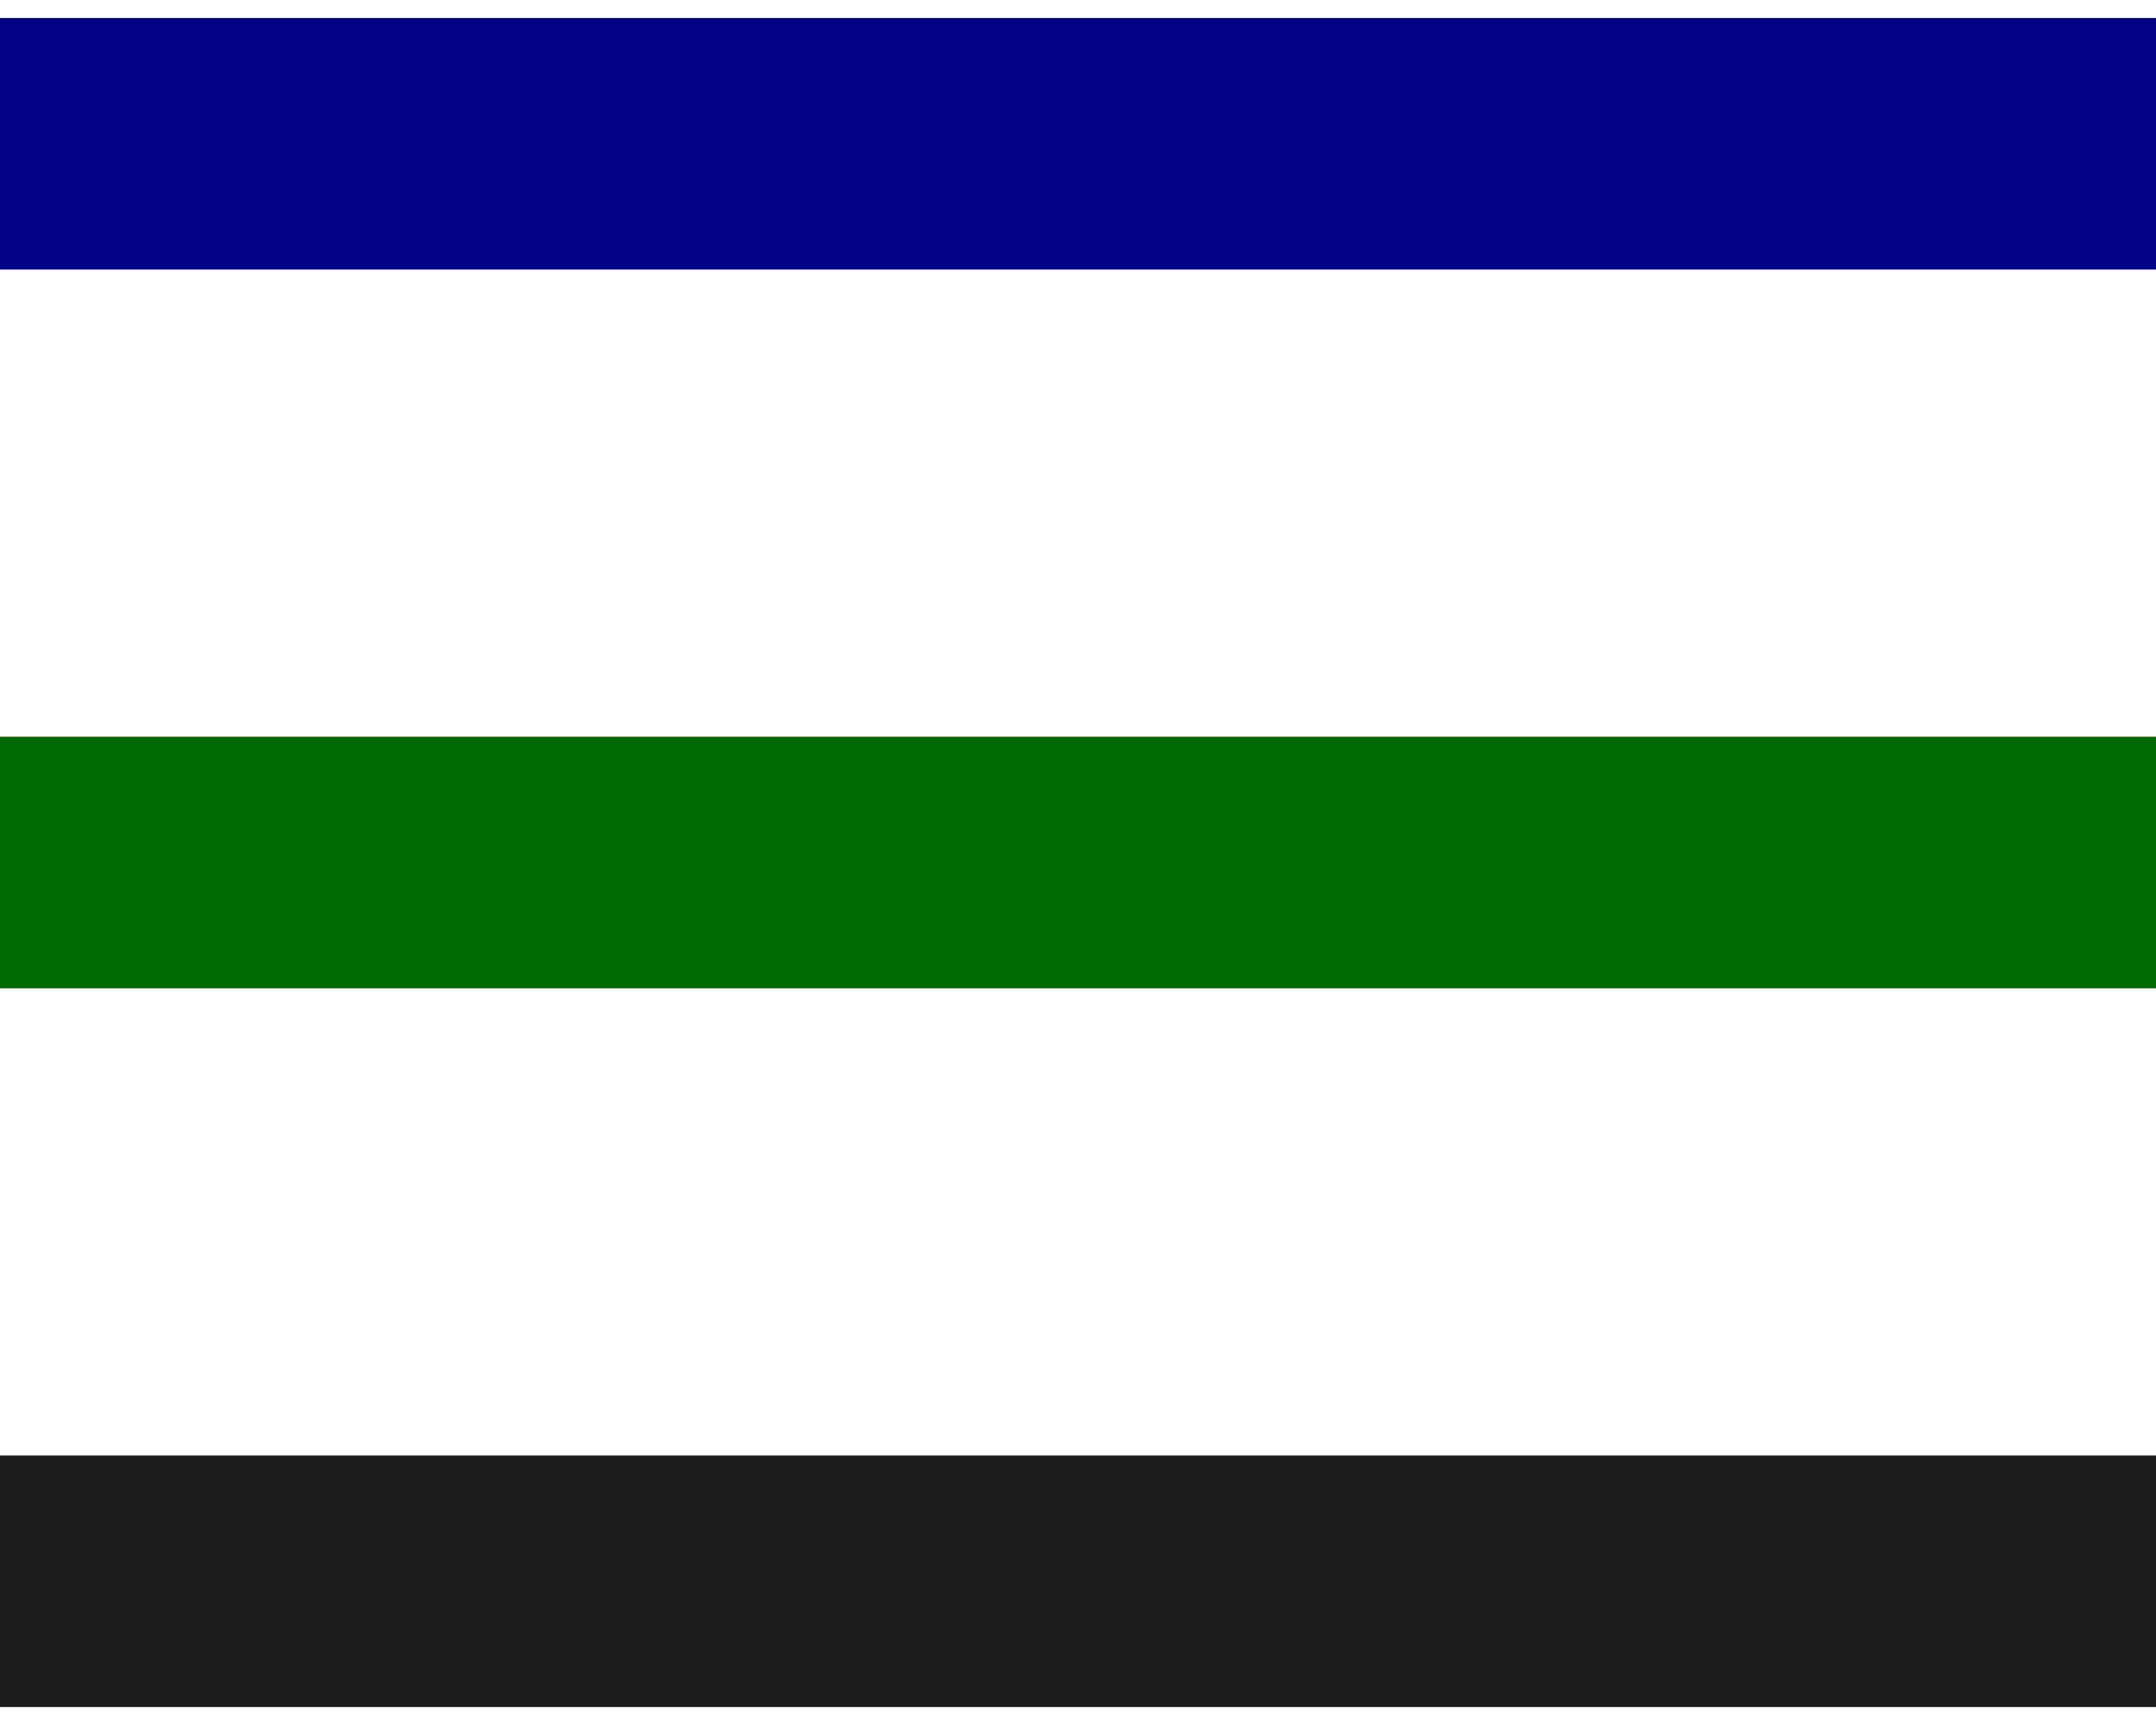
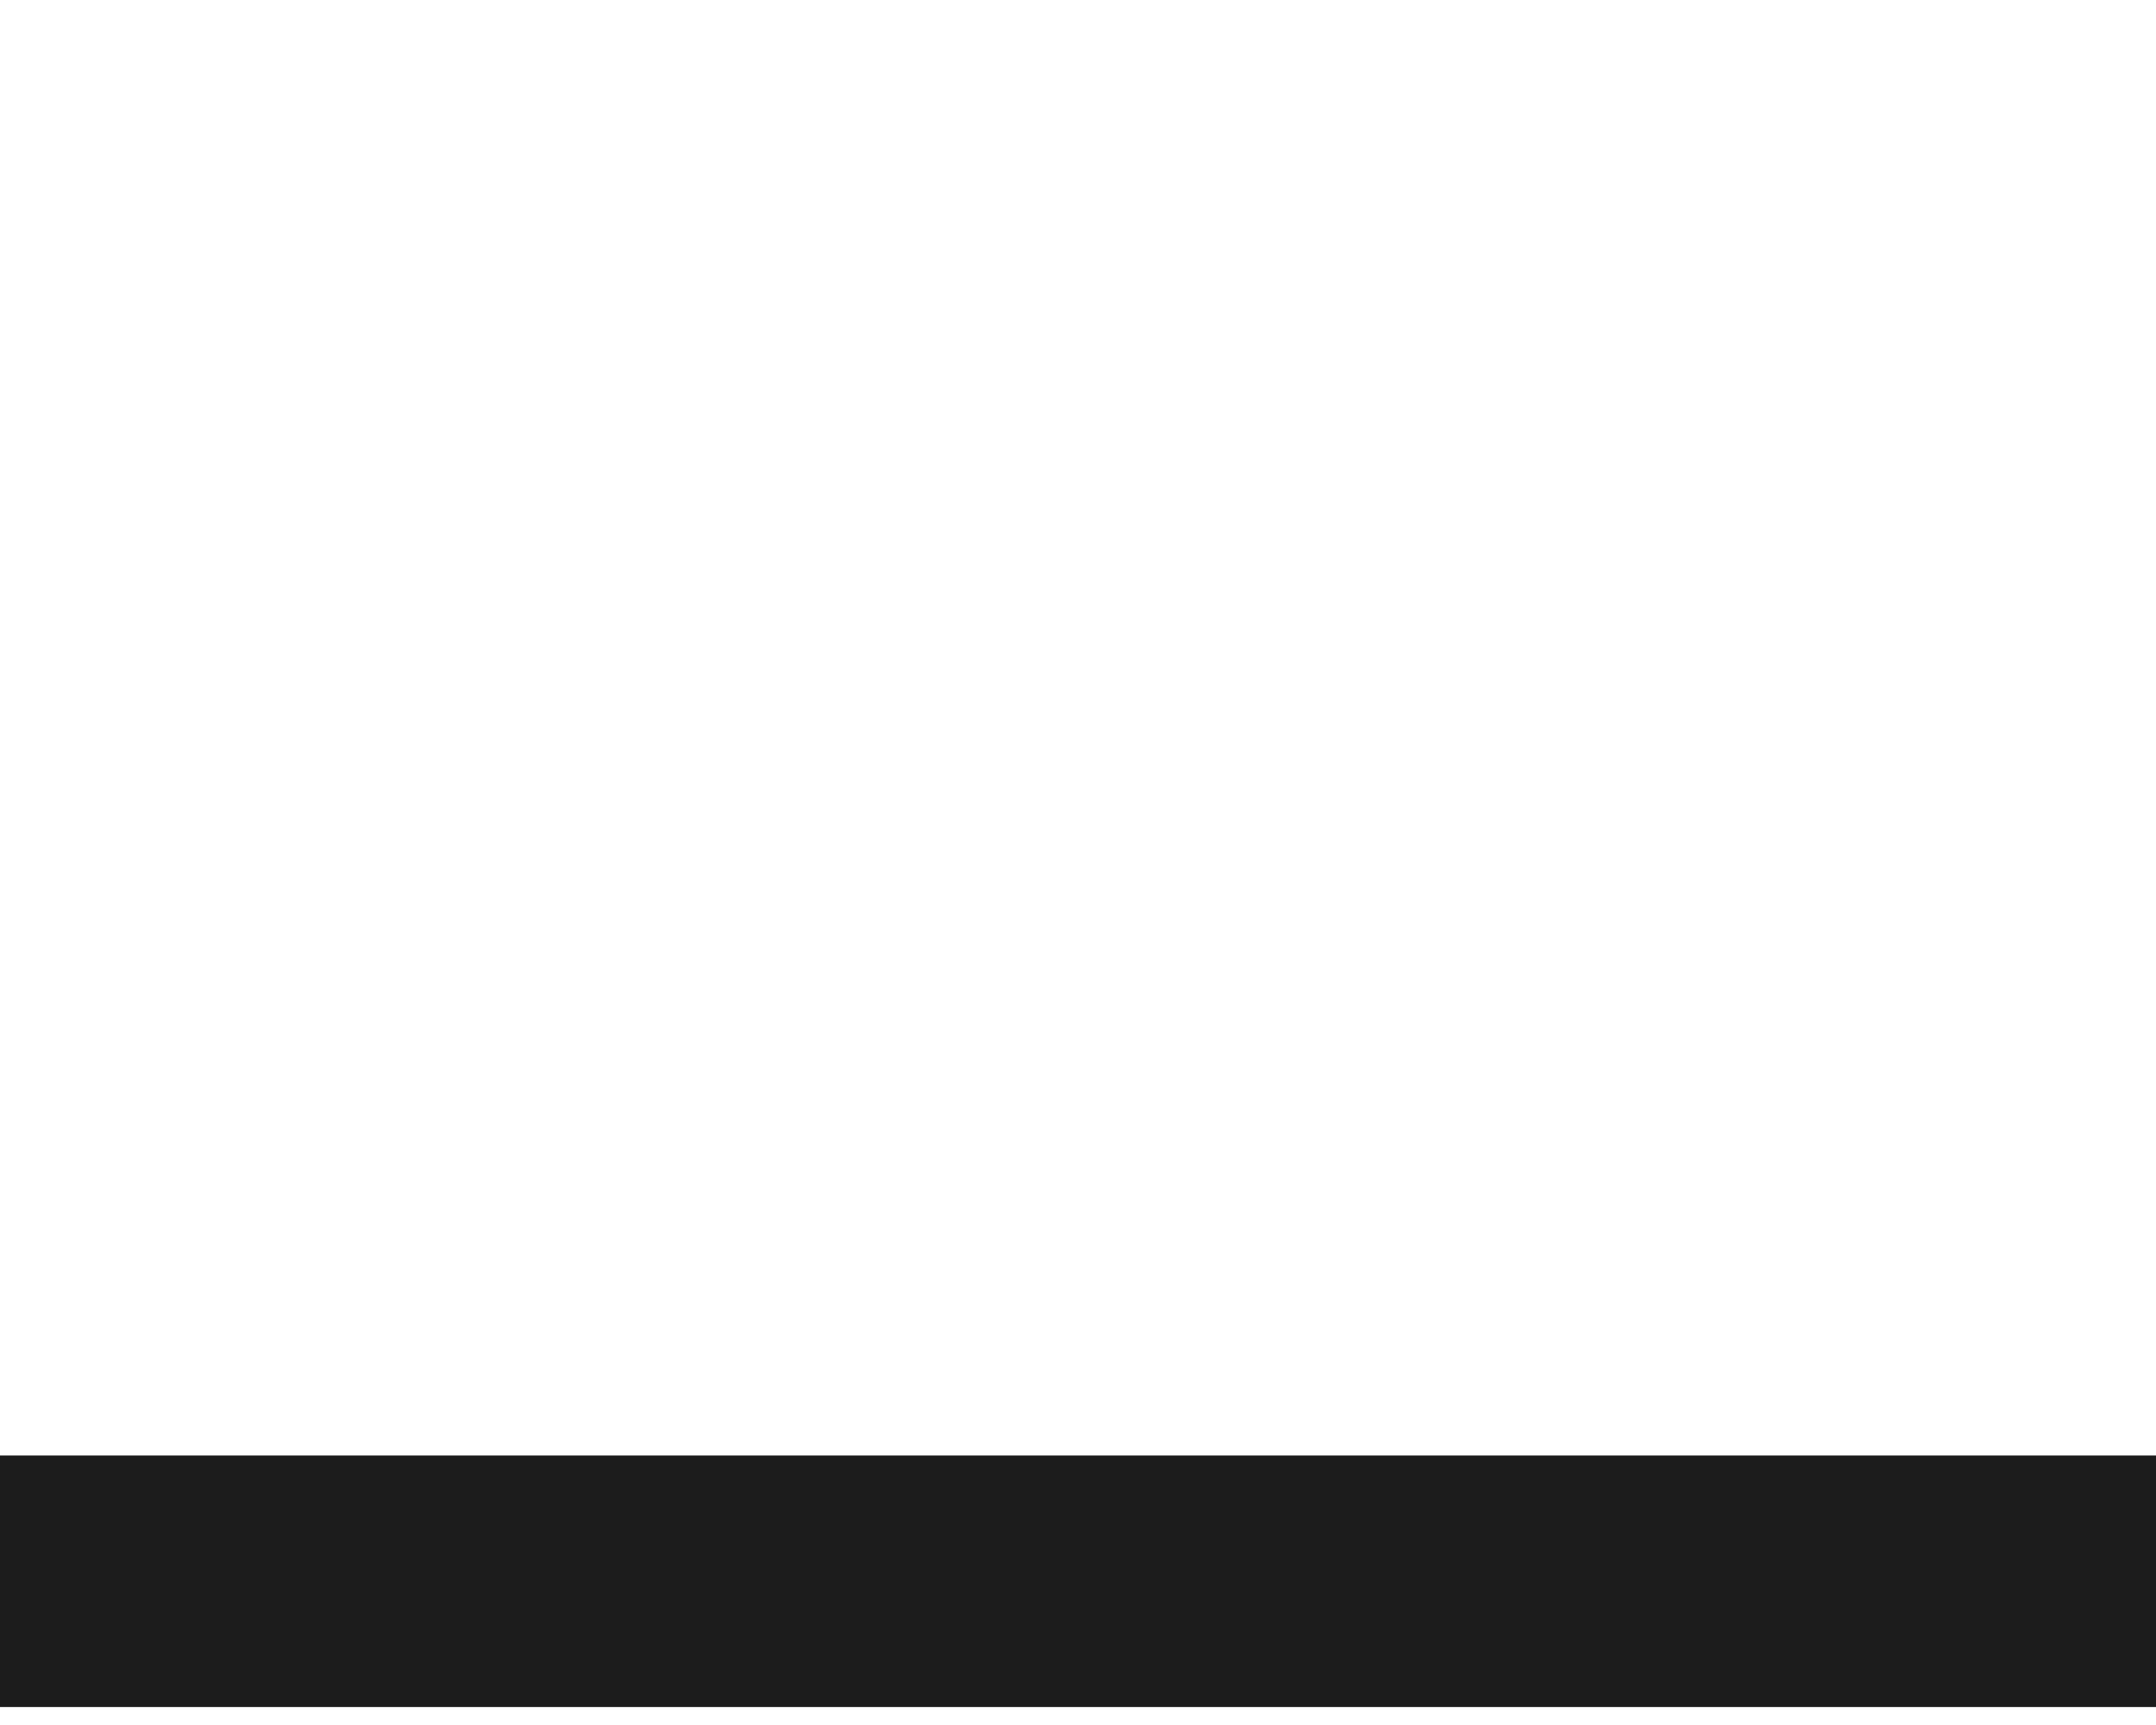
<svg xmlns="http://www.w3.org/2000/svg" width="60" height="48" viewBox="0 0 60 48" fill="none">
-   <line y1="4" x2="60" y2="4" stroke="#020287" stroke-width="7" />
-   <line y1="24" x2="60" y2="24" stroke="#026A02" stroke-width="7" />
  <line y1="44" x2="60" y2="44" stroke="#1C1C1C" stroke-width="7" />
</svg>